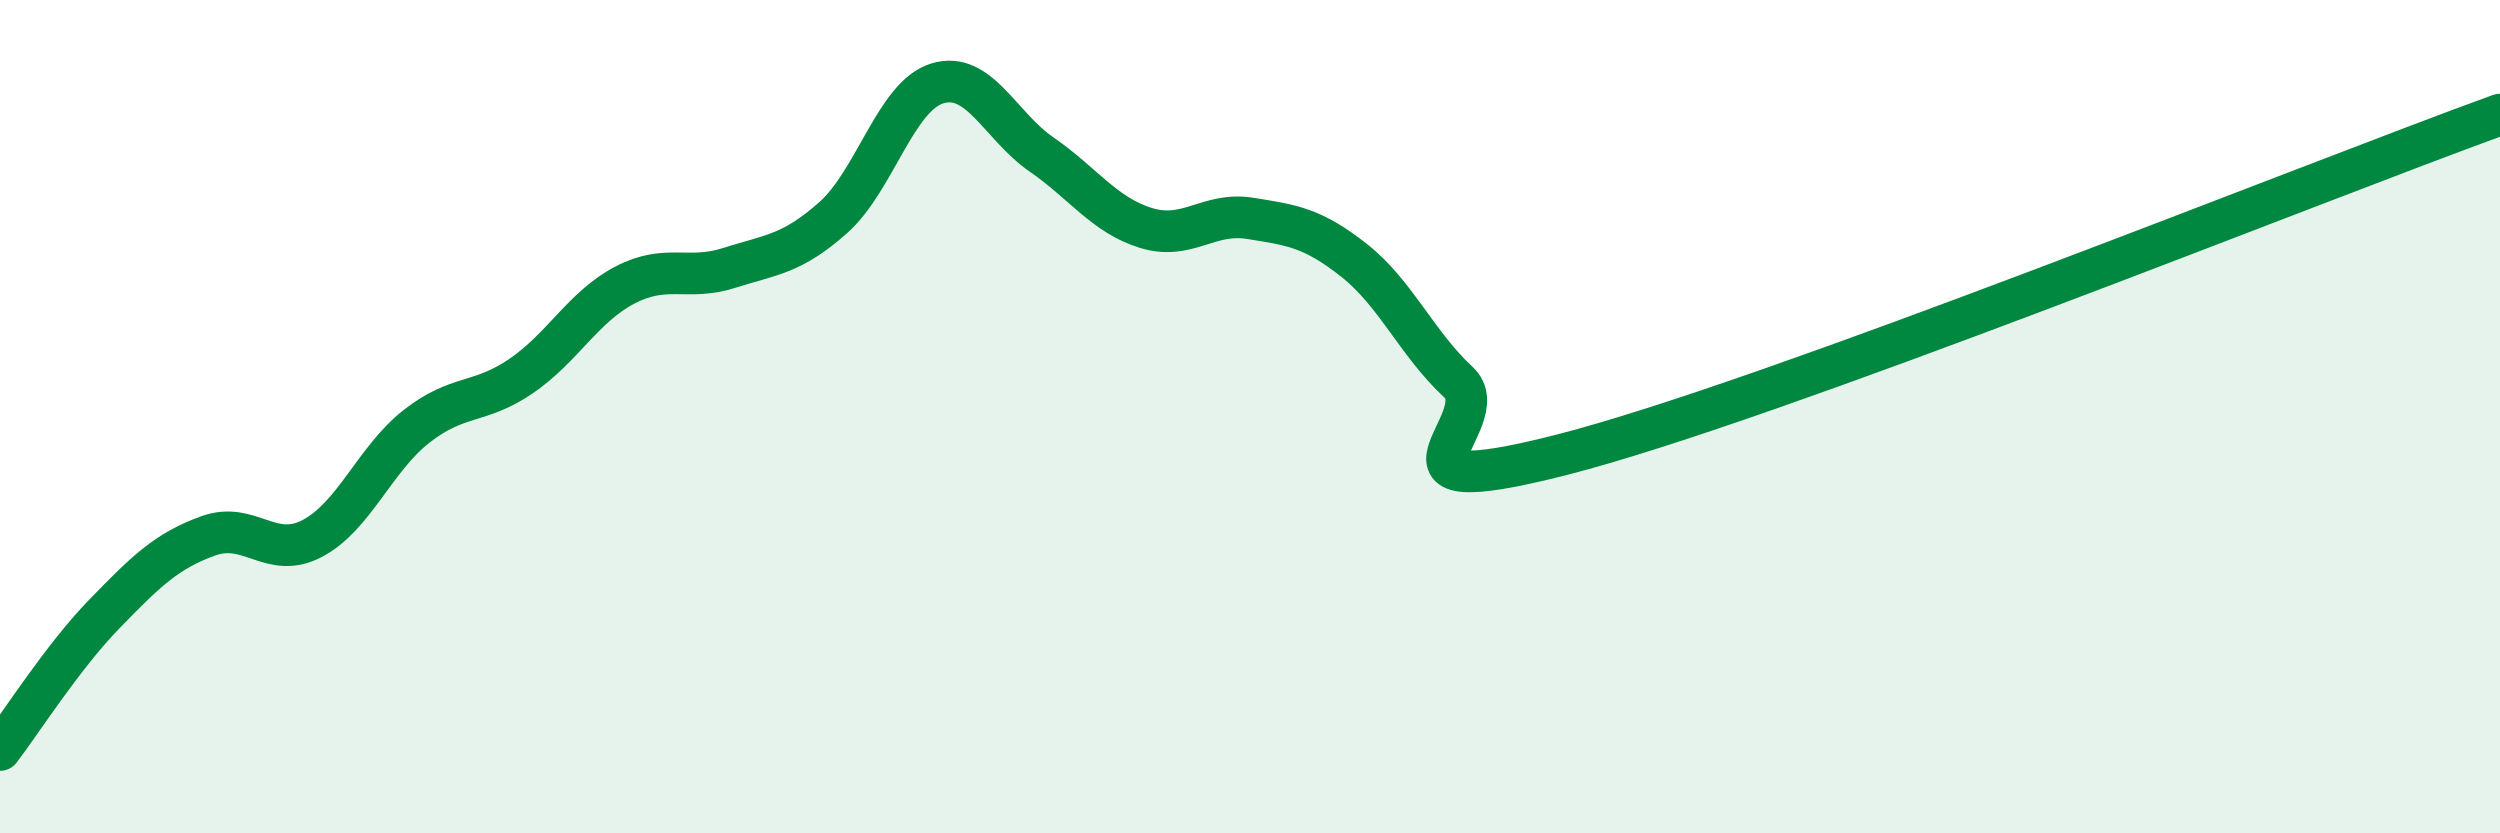
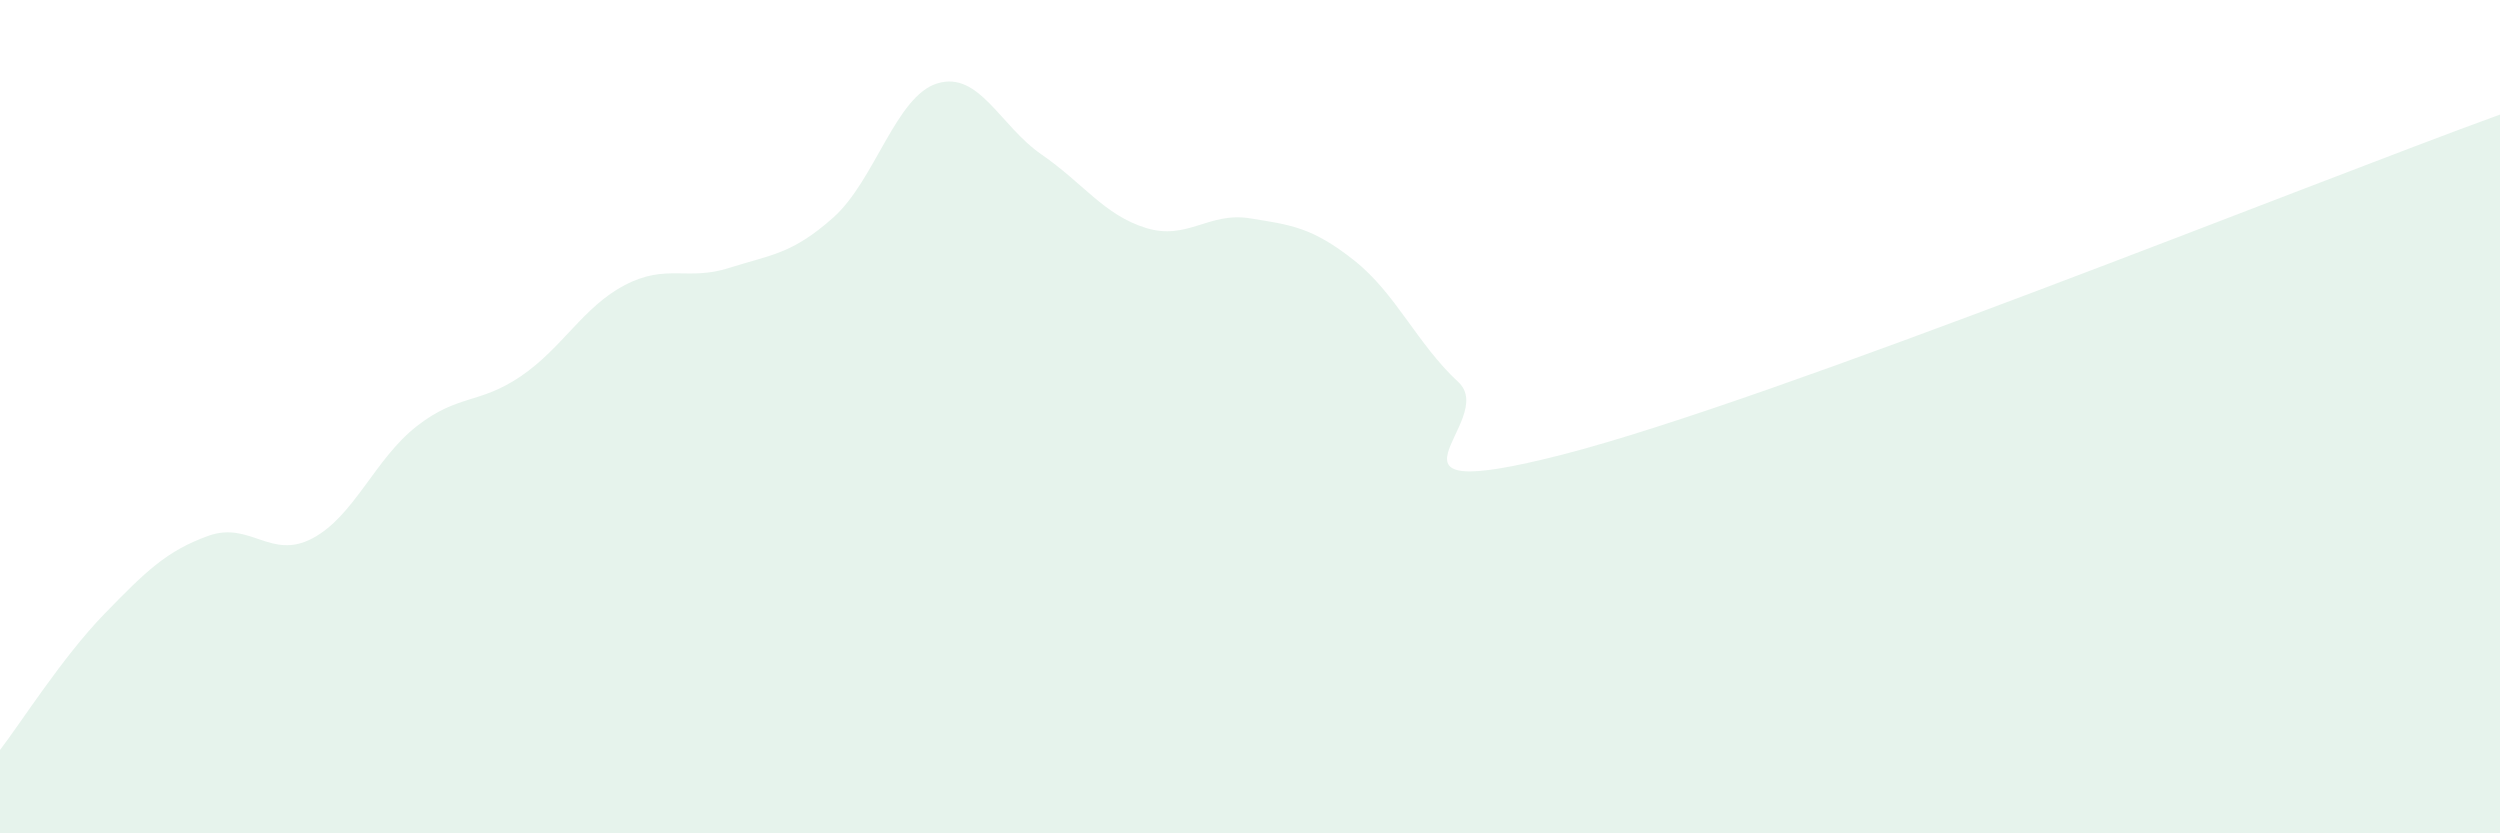
<svg xmlns="http://www.w3.org/2000/svg" width="60" height="20" viewBox="0 0 60 20">
  <path d="M 0,18 C 0.5,17.35 1.5,15.77 2.5,14.74 C 3.5,13.71 4,13.22 5,12.86 C 6,12.5 6.5,13.45 7.5,12.92 C 8.5,12.39 9,11.01 10,10.23 C 11,9.45 11.5,9.71 12.5,9.03 C 13.5,8.35 14,7.36 15,6.84 C 16,6.32 16.5,6.75 17.5,6.43 C 18.5,6.11 19,6.11 20,5.22 C 21,4.33 21.5,2.3 22.5,2 C 23.5,1.7 24,3.02 25,3.71 C 26,4.4 26.5,5.16 27.5,5.47 C 28.5,5.78 29,5.08 30,5.24 C 31,5.4 31.5,5.46 32.5,6.25 C 33.5,7.04 34,8.24 35,9.17 C 36,10.1 32.5,12.19 37.5,10.91 C 42.5,9.63 55.5,4.38 60,2.75L60 20L0 20Z" fill="#008740" opacity="0.1" stroke-linecap="round" stroke-linejoin="round" />
-   <path d="M 0,18 C 0.5,17.35 1.5,15.77 2.5,14.74 C 3.5,13.71 4,13.22 5,12.86 C 6,12.5 6.5,13.45 7.5,12.92 C 8.5,12.39 9,11.01 10,10.23 C 11,9.45 11.5,9.71 12.5,9.03 C 13.5,8.35 14,7.36 15,6.84 C 16,6.32 16.5,6.75 17.5,6.43 C 18.5,6.11 19,6.11 20,5.22 C 21,4.33 21.5,2.3 22.5,2 C 23.5,1.7 24,3.02 25,3.71 C 26,4.4 26.5,5.16 27.5,5.47 C 28.5,5.78 29,5.08 30,5.24 C 31,5.4 31.5,5.46 32.5,6.25 C 33.5,7.04 34,8.24 35,9.17 C 36,10.1 32.5,12.19 37.5,10.91 C 42.5,9.63 55.5,4.38 60,2.75" stroke="#008740" stroke-width="1" fill="none" stroke-linecap="round" stroke-linejoin="round" />
</svg>